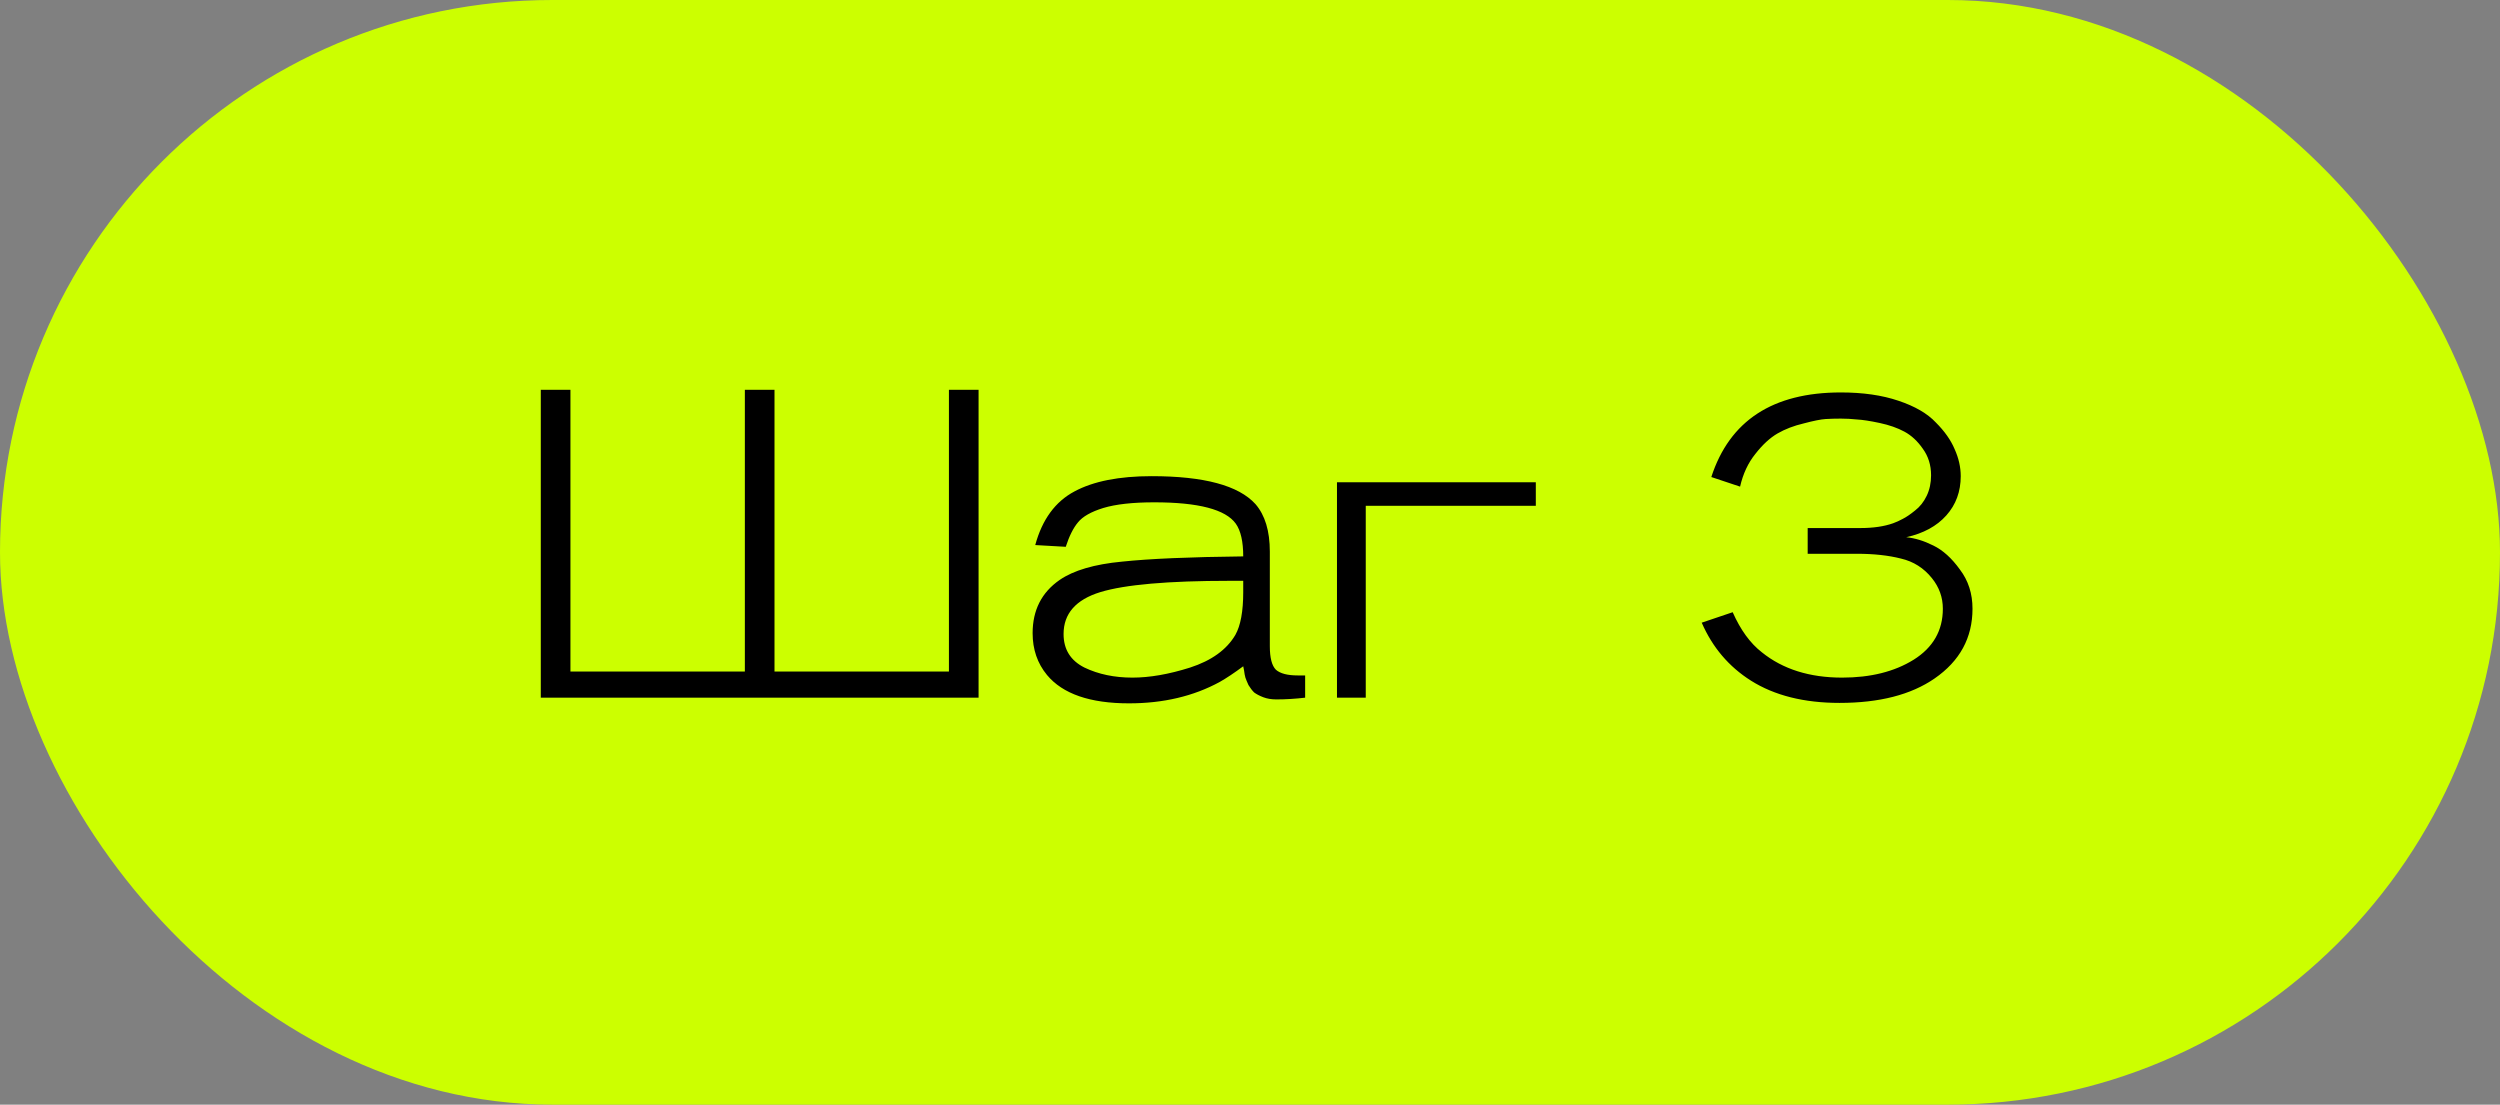
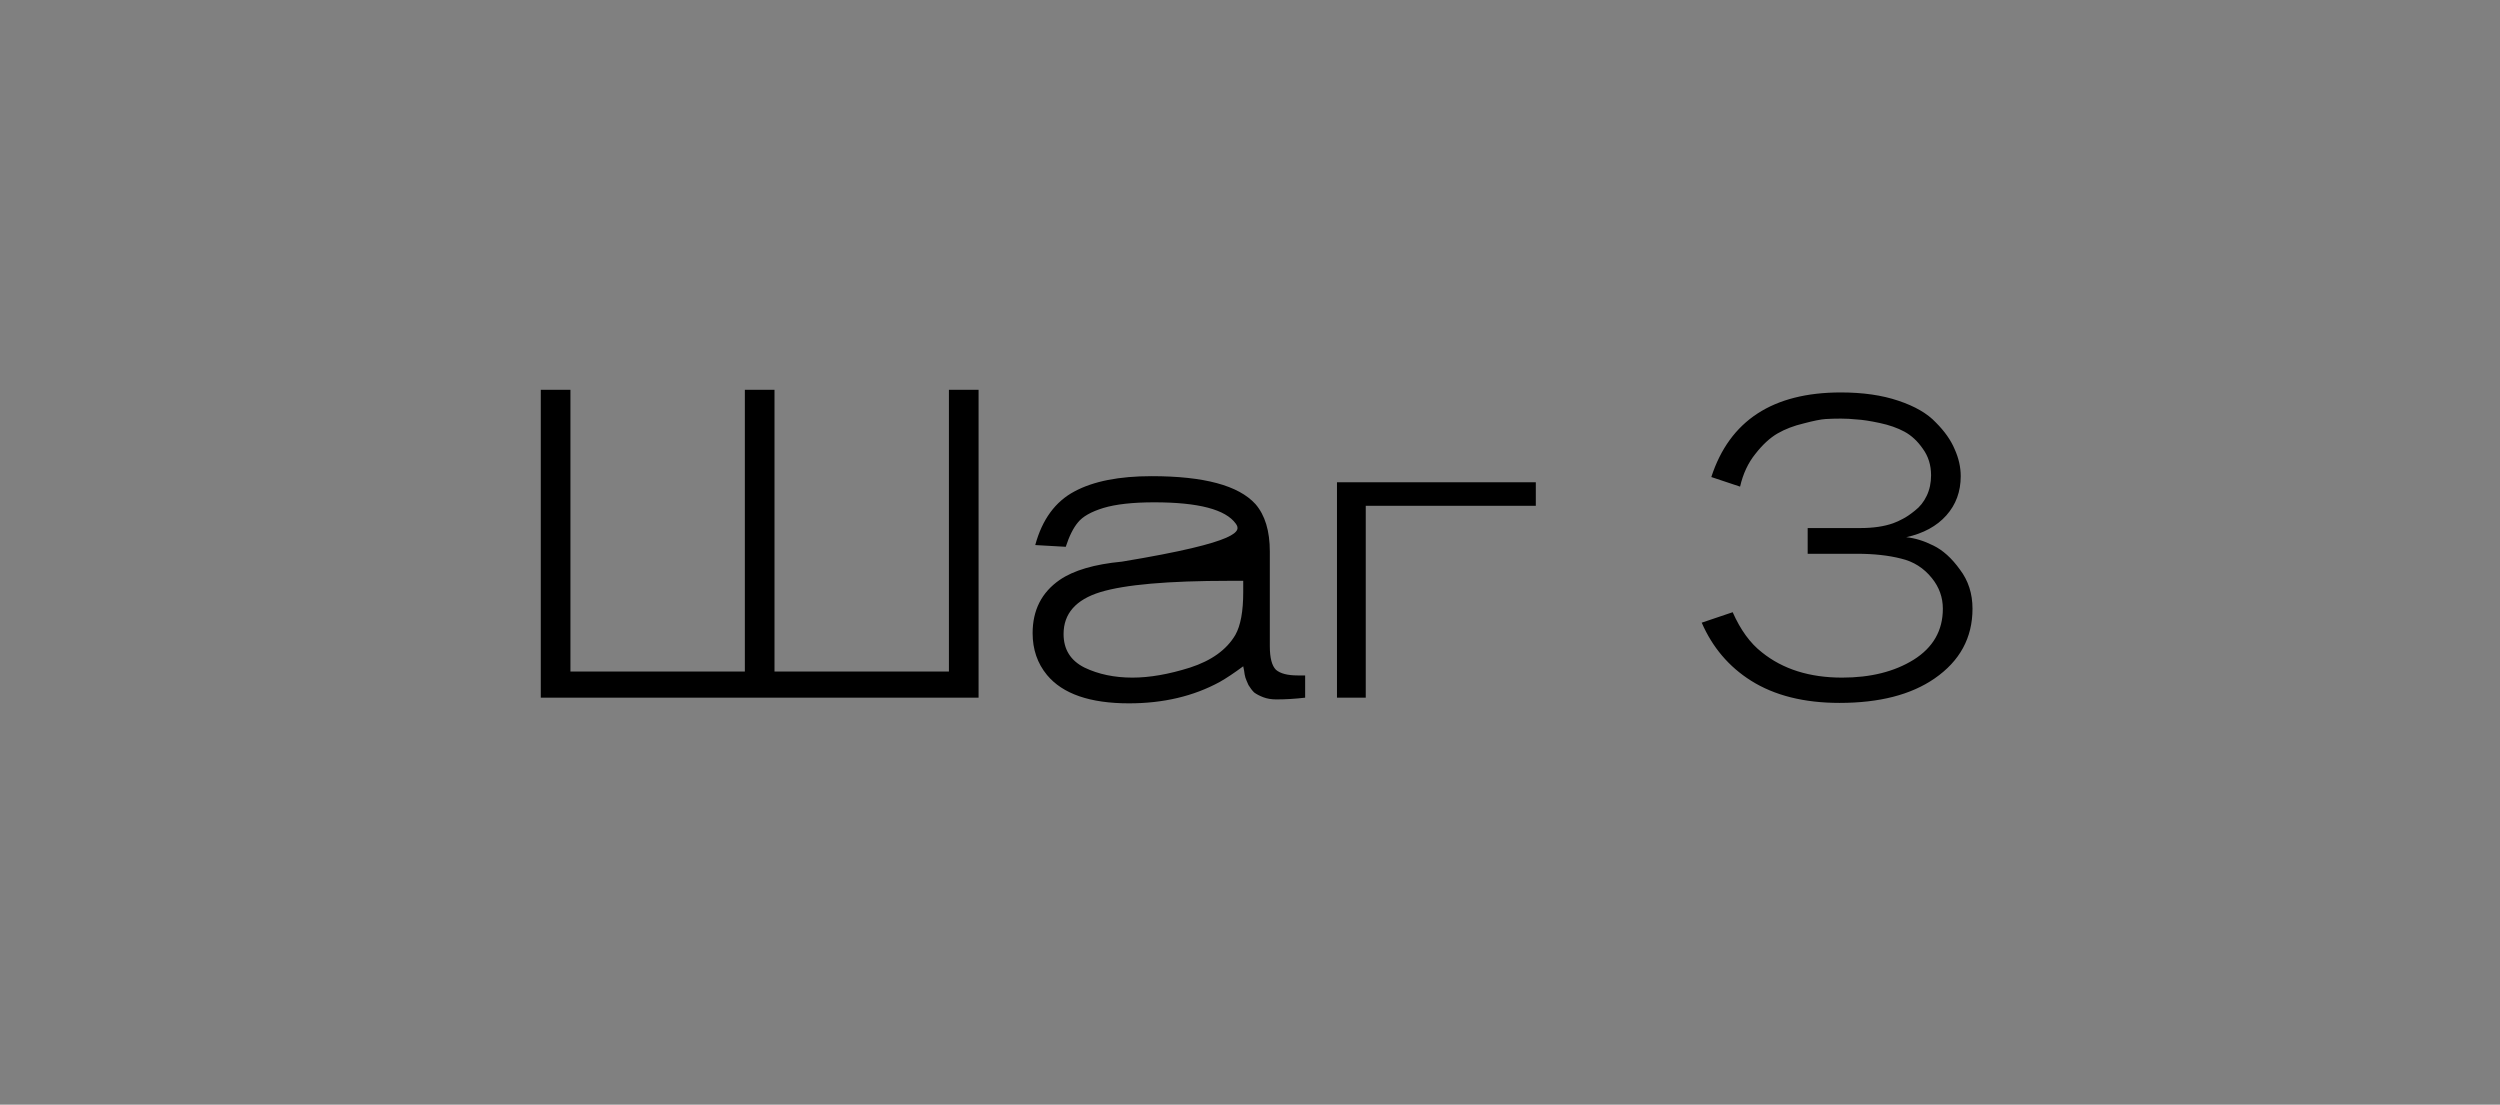
<svg xmlns="http://www.w3.org/2000/svg" width="86" height="38" viewBox="0 0 86 38" fill="none">
  <rect x="0" y="0" width="86" height="38" fill="#808080" stroke="none" />
-   <rect width="86" height="38" rx="19" fill="#CCFF00" />
-   <path d="M26.643 13.41V23.1H32.643V13.41H33.663V24H18.603V13.41H19.623V23.1H25.623V13.41H26.643ZM44.897 24C44.557 24.04 44.227 24.06 43.907 24.06C43.737 24.06 43.587 24.035 43.457 23.985C43.327 23.935 43.222 23.88 43.142 23.82C43.072 23.75 43.007 23.665 42.947 23.565C42.897 23.455 42.862 23.37 42.842 23.31C42.822 23.24 42.807 23.16 42.797 23.07L42.767 22.92C42.457 23.15 42.187 23.33 41.957 23.46C41.057 23.95 40.017 24.195 38.837 24.195C37.497 24.195 36.557 23.87 36.017 23.22C35.687 22.82 35.522 22.34 35.522 21.78C35.522 20.99 35.832 20.38 36.452 19.95C36.932 19.62 37.647 19.41 38.597 19.32C39.547 19.22 40.937 19.16 42.767 19.14C42.767 18.63 42.682 18.255 42.512 18.015C42.162 17.525 41.227 17.28 39.707 17.28C38.967 17.28 38.382 17.345 37.952 17.475C37.532 17.605 37.242 17.77 37.082 17.97C36.922 18.16 36.782 18.44 36.662 18.81L35.612 18.75C35.852 17.87 36.302 17.255 36.962 16.905C37.612 16.555 38.497 16.38 39.617 16.38C41.417 16.38 42.607 16.7 43.187 17.34C43.517 17.72 43.682 18.265 43.682 18.975V22.23C43.682 22.63 43.752 22.9 43.892 23.04C44.042 23.17 44.292 23.235 44.642 23.235H44.897V24ZM42.767 19.98H42.302C40.182 19.98 38.697 20.11 37.847 20.37C37.007 20.63 36.587 21.11 36.587 21.81C36.587 22.34 36.827 22.725 37.307 22.965C37.787 23.195 38.337 23.31 38.957 23.31C39.547 23.31 40.207 23.195 40.937 22.965C41.677 22.725 42.197 22.35 42.497 21.84C42.677 21.52 42.767 21.03 42.767 20.37V19.98ZM52.832 16.59V17.4H46.982V24H45.992V16.59H52.832ZM62.184 19.05V18.165H63.999C64.439 18.165 64.814 18.11 65.124 18C65.234 17.96 65.344 17.91 65.454 17.85C65.574 17.79 65.714 17.695 65.874 17.565C66.044 17.435 66.179 17.265 66.279 17.055C66.379 16.845 66.429 16.61 66.429 16.35C66.429 16 66.334 15.695 66.144 15.435C65.964 15.175 65.754 14.98 65.514 14.85C65.274 14.72 64.989 14.62 64.659 14.55C64.329 14.48 64.069 14.44 63.879 14.43C63.689 14.41 63.504 14.4 63.324 14.4C63.134 14.4 62.959 14.405 62.799 14.415C62.639 14.425 62.389 14.475 62.049 14.565C61.709 14.645 61.409 14.76 61.149 14.91C60.889 15.06 60.634 15.295 60.384 15.615C60.134 15.925 59.959 16.3 59.859 16.74L58.869 16.41C59.499 14.47 60.984 13.5 63.324 13.5C64.084 13.5 64.744 13.595 65.304 13.785C65.874 13.975 66.304 14.225 66.594 14.535C66.894 14.835 67.109 15.14 67.239 15.45C67.379 15.76 67.449 16.07 67.449 16.38C67.449 16.91 67.284 17.36 66.954 17.73C66.624 18.1 66.164 18.35 65.574 18.48C65.874 18.51 66.184 18.605 66.504 18.765C66.834 18.925 67.139 19.2 67.419 19.59C67.709 19.97 67.854 20.42 67.854 20.94C67.854 21.94 67.419 22.74 66.549 23.34C65.739 23.9 64.649 24.18 63.279 24.18C62.059 24.18 61.044 23.925 60.234 23.415C59.474 22.935 58.909 22.27 58.539 21.42L59.604 21.06C59.874 21.67 60.209 22.13 60.609 22.44C61.329 23.02 62.249 23.31 63.369 23.31C64.349 23.31 65.169 23.105 65.829 22.695C66.499 22.275 66.834 21.69 66.834 20.94C66.834 20.55 66.709 20.2 66.459 19.89C66.179 19.54 65.824 19.315 65.394 19.215C64.964 19.105 64.459 19.05 63.879 19.05H62.184Z" fill="black" />
+   <path d="M26.643 13.41V23.1H32.643V13.41H33.663V24H18.603V13.41H19.623V23.1H25.623V13.41H26.643ZM44.897 24C44.557 24.04 44.227 24.06 43.907 24.06C43.737 24.06 43.587 24.035 43.457 23.985C43.327 23.935 43.222 23.88 43.142 23.82C43.072 23.75 43.007 23.665 42.947 23.565C42.897 23.455 42.862 23.37 42.842 23.31C42.822 23.24 42.807 23.16 42.797 23.07L42.767 22.92C42.457 23.15 42.187 23.33 41.957 23.46C41.057 23.95 40.017 24.195 38.837 24.195C37.497 24.195 36.557 23.87 36.017 23.22C35.687 22.82 35.522 22.34 35.522 21.78C35.522 20.99 35.832 20.38 36.452 19.95C36.932 19.62 37.647 19.41 38.597 19.32C42.767 18.63 42.682 18.255 42.512 18.015C42.162 17.525 41.227 17.28 39.707 17.28C38.967 17.28 38.382 17.345 37.952 17.475C37.532 17.605 37.242 17.77 37.082 17.97C36.922 18.16 36.782 18.44 36.662 18.81L35.612 18.75C35.852 17.87 36.302 17.255 36.962 16.905C37.612 16.555 38.497 16.38 39.617 16.38C41.417 16.38 42.607 16.7 43.187 17.34C43.517 17.72 43.682 18.265 43.682 18.975V22.23C43.682 22.63 43.752 22.9 43.892 23.04C44.042 23.17 44.292 23.235 44.642 23.235H44.897V24ZM42.767 19.98H42.302C40.182 19.98 38.697 20.11 37.847 20.37C37.007 20.63 36.587 21.11 36.587 21.81C36.587 22.34 36.827 22.725 37.307 22.965C37.787 23.195 38.337 23.31 38.957 23.31C39.547 23.31 40.207 23.195 40.937 22.965C41.677 22.725 42.197 22.35 42.497 21.84C42.677 21.52 42.767 21.03 42.767 20.37V19.98ZM52.832 16.59V17.4H46.982V24H45.992V16.59H52.832ZM62.184 19.05V18.165H63.999C64.439 18.165 64.814 18.11 65.124 18C65.234 17.96 65.344 17.91 65.454 17.85C65.574 17.79 65.714 17.695 65.874 17.565C66.044 17.435 66.179 17.265 66.279 17.055C66.379 16.845 66.429 16.61 66.429 16.35C66.429 16 66.334 15.695 66.144 15.435C65.964 15.175 65.754 14.98 65.514 14.85C65.274 14.72 64.989 14.62 64.659 14.55C64.329 14.48 64.069 14.44 63.879 14.43C63.689 14.41 63.504 14.4 63.324 14.4C63.134 14.4 62.959 14.405 62.799 14.415C62.639 14.425 62.389 14.475 62.049 14.565C61.709 14.645 61.409 14.76 61.149 14.91C60.889 15.06 60.634 15.295 60.384 15.615C60.134 15.925 59.959 16.3 59.859 16.74L58.869 16.41C59.499 14.47 60.984 13.5 63.324 13.5C64.084 13.5 64.744 13.595 65.304 13.785C65.874 13.975 66.304 14.225 66.594 14.535C66.894 14.835 67.109 15.14 67.239 15.45C67.379 15.76 67.449 16.07 67.449 16.38C67.449 16.91 67.284 17.36 66.954 17.73C66.624 18.1 66.164 18.35 65.574 18.48C65.874 18.51 66.184 18.605 66.504 18.765C66.834 18.925 67.139 19.2 67.419 19.59C67.709 19.97 67.854 20.42 67.854 20.94C67.854 21.94 67.419 22.74 66.549 23.34C65.739 23.9 64.649 24.18 63.279 24.18C62.059 24.18 61.044 23.925 60.234 23.415C59.474 22.935 58.909 22.27 58.539 21.42L59.604 21.06C59.874 21.67 60.209 22.13 60.609 22.44C61.329 23.02 62.249 23.31 63.369 23.31C64.349 23.31 65.169 23.105 65.829 22.695C66.499 22.275 66.834 21.69 66.834 20.94C66.834 20.55 66.709 20.2 66.459 19.89C66.179 19.54 65.824 19.315 65.394 19.215C64.964 19.105 64.459 19.05 63.879 19.05H62.184Z" fill="black" />
</svg>